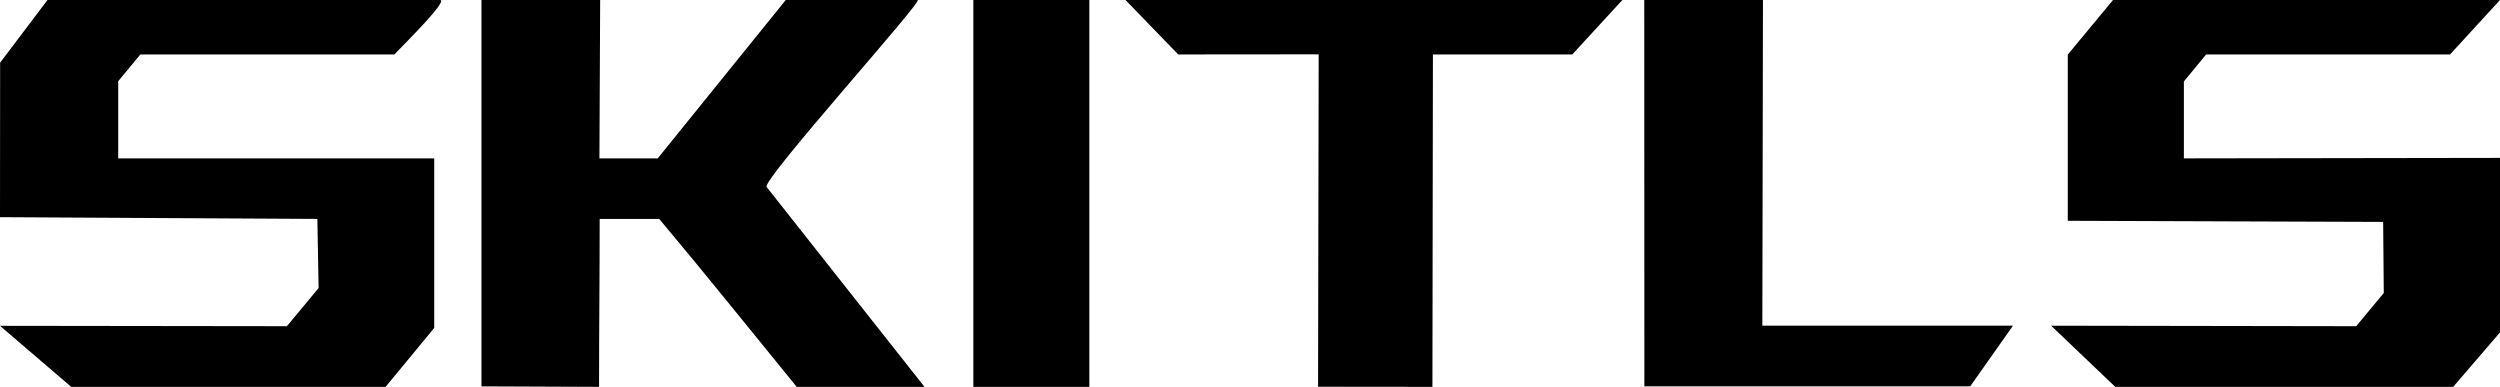
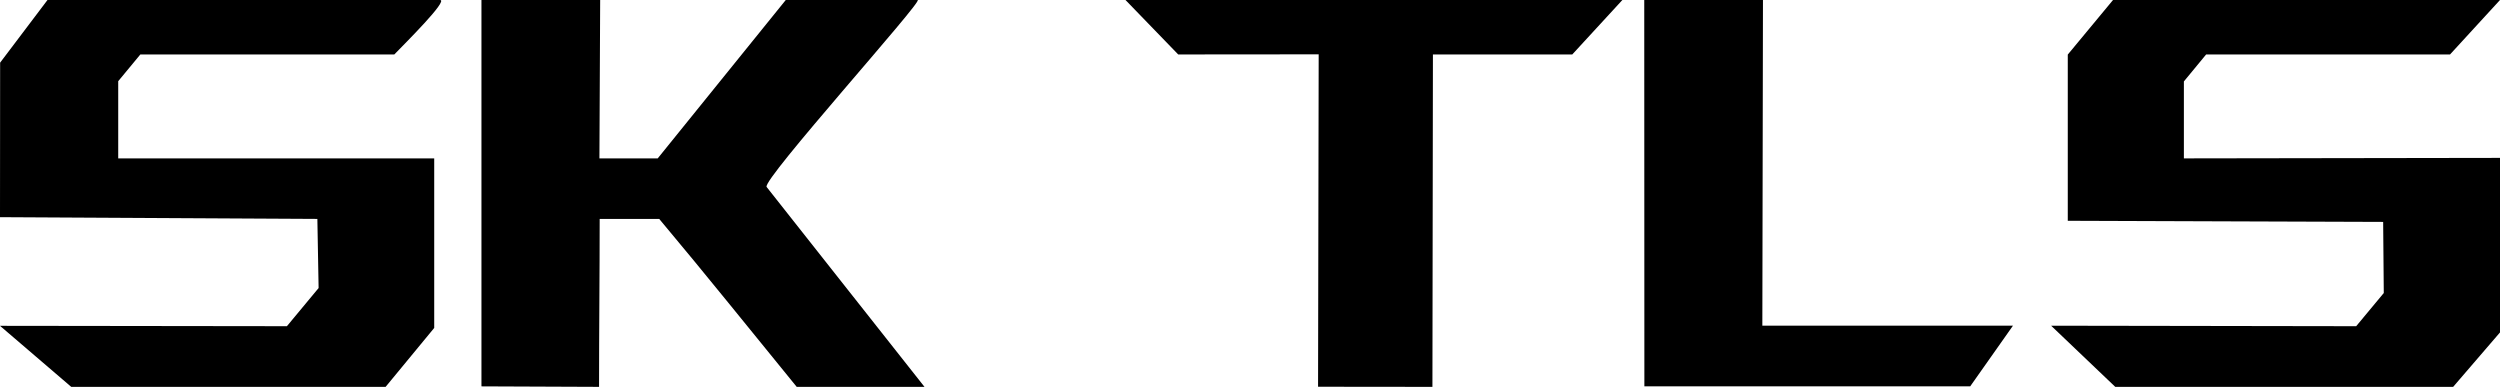
<svg xmlns="http://www.w3.org/2000/svg" xml:space="preserve" width="507.324mm" height="78.507mm" version="1.1" shape-rendering="geometricPrecision" text-rendering="geometricPrecision" image-rendering="optimizeQuality" fill-rule="evenodd" clip-rule="evenodd" viewBox="0 0 20111 3112">
  <g>
-     <path fill="black" fill-rule="nonzero" d="M0 1747l1 -1243 381 -504 3158 0c71,0 -289,356 -368,438l-2043 0 -178 215 0 621 2542 0 0 1364 -391 474 -2529 0 -573 -491 2308 3 255 -307 -10 -556 -2553 -14zm3873 1361l0 -3108 955 0 -6 1274 469 0 1030 -1274 1061 0c52,0 -1257,1451 -1215,1504l1270 1608 -1028 0c-351,-430 -735,-909 -1106,-1351l-479 0c0,446 -5,905 -5,1351l-946 -4zm3957 4l0 -3112 933 0 0 3112 -933 0zm1224 -3112l3997 0 -403 438 -1121 0 -4 2674 -920 -1 5 -2674 -1130 1 -424 -438zm4174 3108l-1 -3108 955 0 -5 2620 2016 0 -344 488 -2621 0zm3406 -1332l0 -1337 364 -439 3113 0 -402 438 -1962 0 -179 217 0 619 2543 -4 0 1404 -377 438 -2718 0 -516 -492 2454 4 222 -267 -5 -572 -2537 -9z" />
+     <path fill="black" fill-rule="nonzero" d="M0 1747l1 -1243 381 -504 3158 0c71,0 -289,356 -368,438l-2043 0 -178 215 0 621 2542 0 0 1364 -391 474 -2529 0 -573 -491 2308 3 255 -307 -10 -556 -2553 -14zm3873 1361l0 -3108 955 0 -6 1274 469 0 1030 -1274 1061 0c52,0 -1257,1451 -1215,1504l1270 1608 -1028 0c-351,-430 -735,-909 -1106,-1351l-479 0c0,446 -5,905 -5,1351l-946 -4zm3957 4zm1224 -3112l3997 0 -403 438 -1121 0 -4 2674 -920 -1 5 -2674 -1130 1 -424 -438zm4174 3108l-1 -3108 955 0 -5 2620 2016 0 -344 488 -2621 0zm3406 -1332l0 -1337 364 -439 3113 0 -402 438 -1962 0 -179 217 0 619 2543 -4 0 1404 -377 438 -2718 0 -516 -492 2454 4 222 -267 -5 -572 -2537 -9z" />
  </g>
</svg>